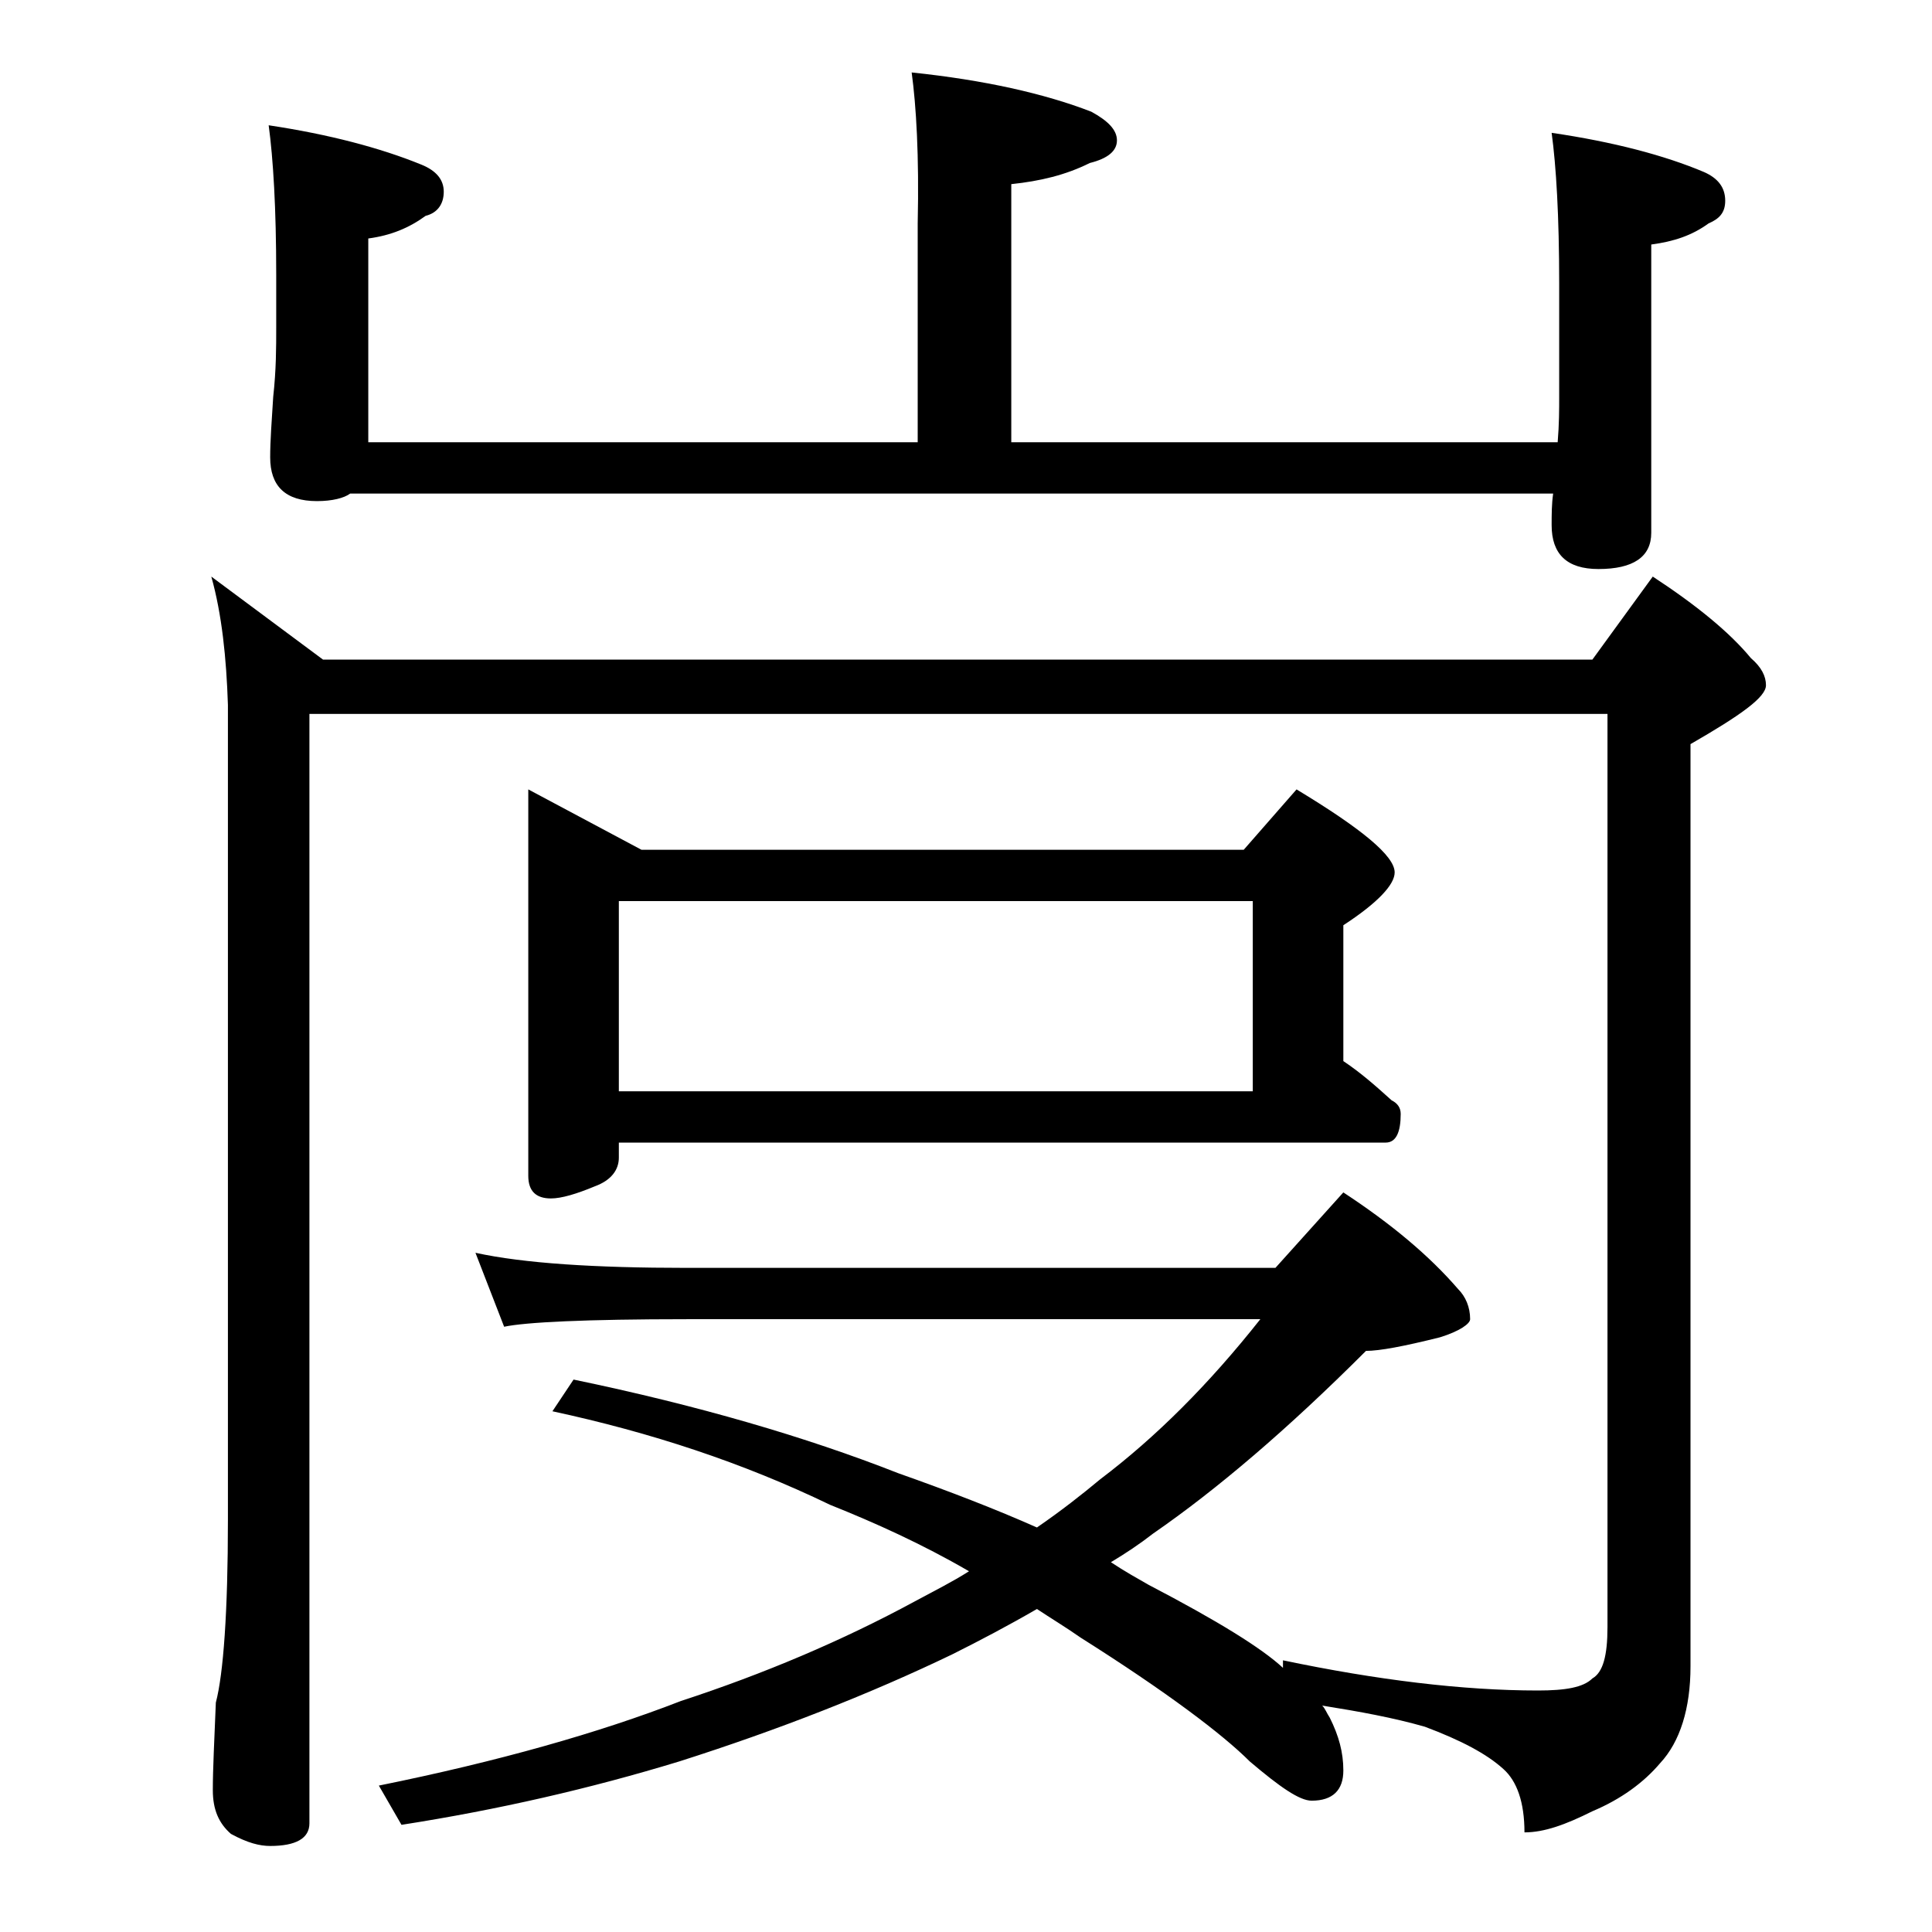
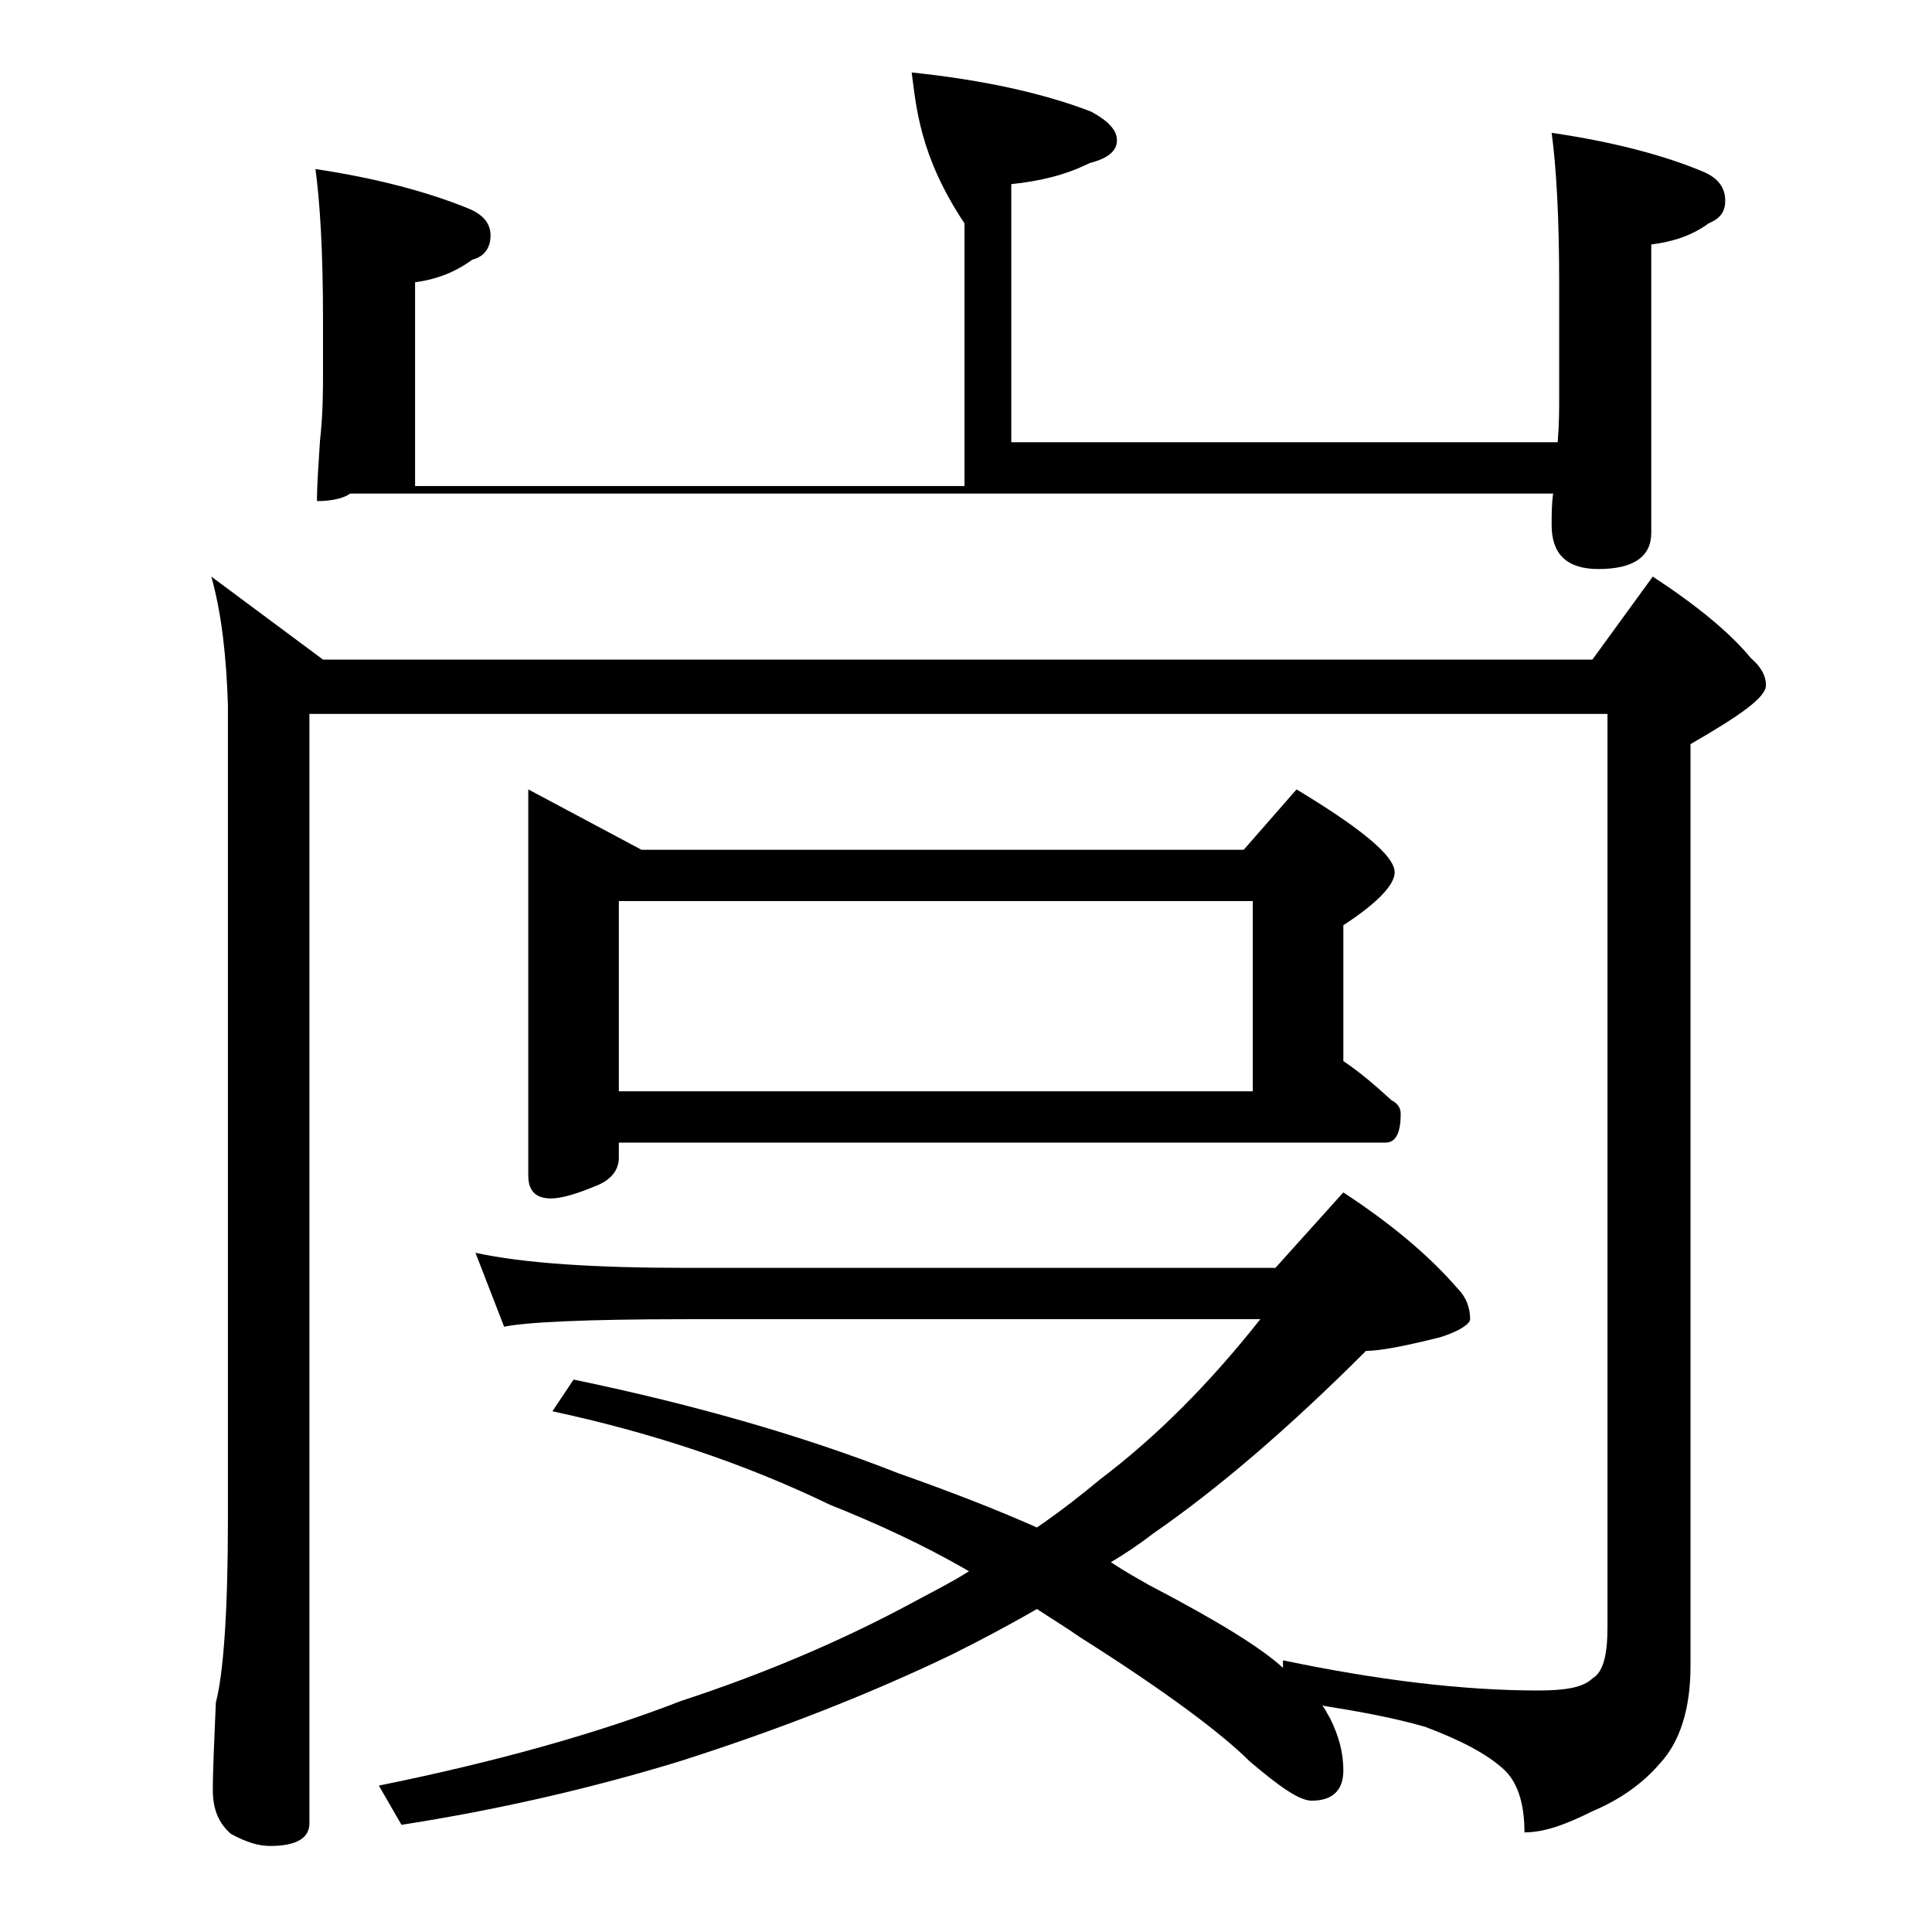
<svg xmlns="http://www.w3.org/2000/svg" version="1.1" id="Layer_1" x="0px" y="0px" viewBox="0 0 128 128" enable-background="new 0 0 128 128" xml:space="preserve">
-   <path d="M14,38.2l7.4,5.5h84.1l4-5.5c2.9,1.9,5.1,3.7,6.5,5.4c0.7,0.6,1,1.2,1,1.8c0,0.8-1.7,2-5,3.9v61.1c0,2.8-0.7,5-2,6.4  c-1.1,1.3-2.6,2.4-4.5,3.2c-1.8,0.9-3.2,1.4-4.5,1.4c0-2-0.5-3.4-1.4-4.2c-1.1-1-2.8-1.9-5.2-2.8c-2.1-0.6-4.3-1-6.8-1.4  c0.2,0.2,0.3,0.5,0.5,0.8c0.6,1.2,0.9,2.3,0.9,3.5c0,1.3-0.7,2-2.1,2c-0.8,0-2.1-0.9-4.1-2.6c-1.8-1.8-5.5-4.6-11.2-8.2  c-1-0.7-2-1.3-2.9-1.9c-1.9,1.1-3.8,2.1-5.6,3c-5.4,2.6-11.5,5-18.1,7.1c-5.9,1.8-12,3.2-18.4,4.2l-1.5-2.6c7.9-1.6,14.6-3.5,20-5.6  c5.5-1.8,10.7-4,15.5-6.6c1.3-0.7,2.5-1.3,3.6-2c-3.1-1.8-6.2-3.2-9.2-4.4c-5.8-2.8-11.9-4.8-18.4-6.2l1.4-2.1  c8.2,1.7,15.4,3.8,21.5,6.2c3.4,1.2,6.5,2.4,9.2,3.6c1.6-1.1,3-2.2,4.2-3.2c3.7-2.8,7.2-6.3,10.6-10.6h-38c-6.7,0-10.7,0.2-12.1,0.5  l-1.9-4.9c3.2,0.7,7.9,1,14,1h39l4.5-5c3.2,2.1,5.7,4.2,7.6,6.4c0.5,0.5,0.8,1.2,0.8,2c0,0.3-0.7,0.8-2,1.2c-2.4,0.6-4,0.9-4.9,0.9  c-5.2,5.2-9.9,9.2-14.1,12.1c-0.9,0.7-1.8,1.3-2.8,1.9c0.9,0.6,1.8,1.1,2.5,1.5c4.6,2.4,7.5,4.2,8.9,5.5v-0.5c6.2,1.3,11.9,2,16.9,2  c1.8,0,3-0.2,3.6-0.8c0.7-0.4,1-1.5,1-3.4V47.3h-86v73.5c0,1-0.9,1.5-2.6,1.5c-0.7,0-1.5-0.2-2.6-0.8c-0.8-0.7-1.2-1.6-1.2-2.9  c0-1.4,0.1-3.3,0.2-5.8c0.5-1.9,0.8-6,0.8-12.1v-54C15,43.6,14.7,40.7,14,38.2z M60.4,4.8c4.8,0.5,8.8,1.4,11.9,2.6  C73.4,8,74,8.6,74,9.3s-0.6,1.2-1.8,1.5c-1.6,0.8-3.3,1.2-5.2,1.4v17.1h36.2c0.1-1.2,0.1-2.2,0.1-3v-7.5c0-4.5-0.2-7.8-0.5-10  c4.1,0.6,7.5,1.5,10.1,2.6c0.9,0.4,1.4,1,1.4,1.9c0,0.8-0.4,1.2-1.1,1.5c-1.1,0.8-2.3,1.2-3.8,1.4v19.1c0,1.6-1.2,2.4-3.5,2.4  c-2.1,0-3.1-1-3.1-2.9c0-0.7,0-1.4,0.1-2.1H23.2C22.8,33,22,33.2,21,33.2c-2.1,0-3.1-1-3.1-2.9c0-1.1,0.1-2.4,0.2-4  c0.2-1.8,0.2-3.3,0.2-4.6v-3.5c0-4.4-0.2-7.7-0.5-9.9c4,0.6,7.4,1.5,10.1,2.6c1,0.4,1.5,1,1.5,1.8c0,0.8-0.4,1.4-1.2,1.6  c-1.1,0.8-2.3,1.3-3.8,1.5v13.5h36.4V14.8C60.9,10.3,60.7,7,60.4,4.8z M35,52.3l7.5,4h39.9l3.5-4c4.3,2.6,6.5,4.4,6.5,5.5  c0,0.8-1.1,2-3.4,3.5v9c1.2,0.8,2.2,1.7,3.2,2.6c0.4,0.2,0.6,0.5,0.6,0.9c0,1.2-0.3,1.9-1,1.9H41v1c0,0.8-0.5,1.5-1.6,1.9  c-1.2,0.5-2.2,0.8-2.9,0.8c-1,0-1.5-0.5-1.5-1.5V52.3z M41,72.3h42V59.7H41V72.3z" />
+   <path d="M14,38.2l7.4,5.5h84.1l4-5.5c2.9,1.9,5.1,3.7,6.5,5.4c0.7,0.6,1,1.2,1,1.8c0,0.8-1.7,2-5,3.9v61.1c0,2.8-0.7,5-2,6.4  c-1.1,1.3-2.6,2.4-4.5,3.2c-1.8,0.9-3.2,1.4-4.5,1.4c0-2-0.5-3.4-1.4-4.2c-1.1-1-2.8-1.9-5.2-2.8c-2.1-0.6-4.3-1-6.8-1.4  c0.2,0.2,0.3,0.5,0.5,0.8c0.6,1.2,0.9,2.3,0.9,3.5c0,1.3-0.7,2-2.1,2c-0.8,0-2.1-0.9-4.1-2.6c-1.8-1.8-5.5-4.6-11.2-8.2  c-1-0.7-2-1.3-2.9-1.9c-1.9,1.1-3.8,2.1-5.6,3c-5.4,2.6-11.5,5-18.1,7.1c-5.9,1.8-12,3.2-18.4,4.2l-1.5-2.6c7.9-1.6,14.6-3.5,20-5.6  c5.5-1.8,10.7-4,15.5-6.6c1.3-0.7,2.5-1.3,3.6-2c-3.1-1.8-6.2-3.2-9.2-4.4c-5.8-2.8-11.9-4.8-18.4-6.2l1.4-2.1  c8.2,1.7,15.4,3.8,21.5,6.2c3.4,1.2,6.5,2.4,9.2,3.6c1.6-1.1,3-2.2,4.2-3.2c3.7-2.8,7.2-6.3,10.6-10.6h-38c-6.7,0-10.7,0.2-12.1,0.5  l-1.9-4.9c3.2,0.7,7.9,1,14,1h39l4.5-5c3.2,2.1,5.7,4.2,7.6,6.4c0.5,0.5,0.8,1.2,0.8,2c0,0.3-0.7,0.8-2,1.2c-2.4,0.6-4,0.9-4.9,0.9  c-5.2,5.2-9.9,9.2-14.1,12.1c-0.9,0.7-1.8,1.3-2.8,1.9c0.9,0.6,1.8,1.1,2.5,1.5c4.6,2.4,7.5,4.2,8.9,5.5v-0.5c6.2,1.3,11.9,2,16.9,2  c1.8,0,3-0.2,3.6-0.8c0.7-0.4,1-1.5,1-3.4V47.3h-86v73.5c0,1-0.9,1.5-2.6,1.5c-0.7,0-1.5-0.2-2.6-0.8c-0.8-0.7-1.2-1.6-1.2-2.9  c0-1.4,0.1-3.3,0.2-5.8c0.5-1.9,0.8-6,0.8-12.1v-54C15,43.6,14.7,40.7,14,38.2z M60.4,4.8c4.8,0.5,8.8,1.4,11.9,2.6  C73.4,8,74,8.6,74,9.3s-0.6,1.2-1.8,1.5c-1.6,0.8-3.3,1.2-5.2,1.4v17.1h36.2c0.1-1.2,0.1-2.2,0.1-3v-7.5c0-4.5-0.2-7.8-0.5-10  c4.1,0.6,7.5,1.5,10.1,2.6c0.9,0.4,1.4,1,1.4,1.9c0,0.8-0.4,1.2-1.1,1.5c-1.1,0.8-2.3,1.2-3.8,1.4v19.1c0,1.6-1.2,2.4-3.5,2.4  c-2.1,0-3.1-1-3.1-2.9c0-0.7,0-1.4,0.1-2.1H23.2C22.8,33,22,33.2,21,33.2c0-1.1,0.1-2.4,0.2-4  c0.2-1.8,0.2-3.3,0.2-4.6v-3.5c0-4.4-0.2-7.7-0.5-9.9c4,0.6,7.4,1.5,10.1,2.6c1,0.4,1.5,1,1.5,1.8c0,0.8-0.4,1.4-1.2,1.6  c-1.1,0.8-2.3,1.3-3.8,1.5v13.5h36.4V14.8C60.9,10.3,60.7,7,60.4,4.8z M35,52.3l7.5,4h39.9l3.5-4c4.3,2.6,6.5,4.4,6.5,5.5  c0,0.8-1.1,2-3.4,3.5v9c1.2,0.8,2.2,1.7,3.2,2.6c0.4,0.2,0.6,0.5,0.6,0.9c0,1.2-0.3,1.9-1,1.9H41v1c0,0.8-0.5,1.5-1.6,1.9  c-1.2,0.5-2.2,0.8-2.9,0.8c-1,0-1.5-0.5-1.5-1.5V52.3z M41,72.3h42V59.7H41V72.3z" />
</svg>